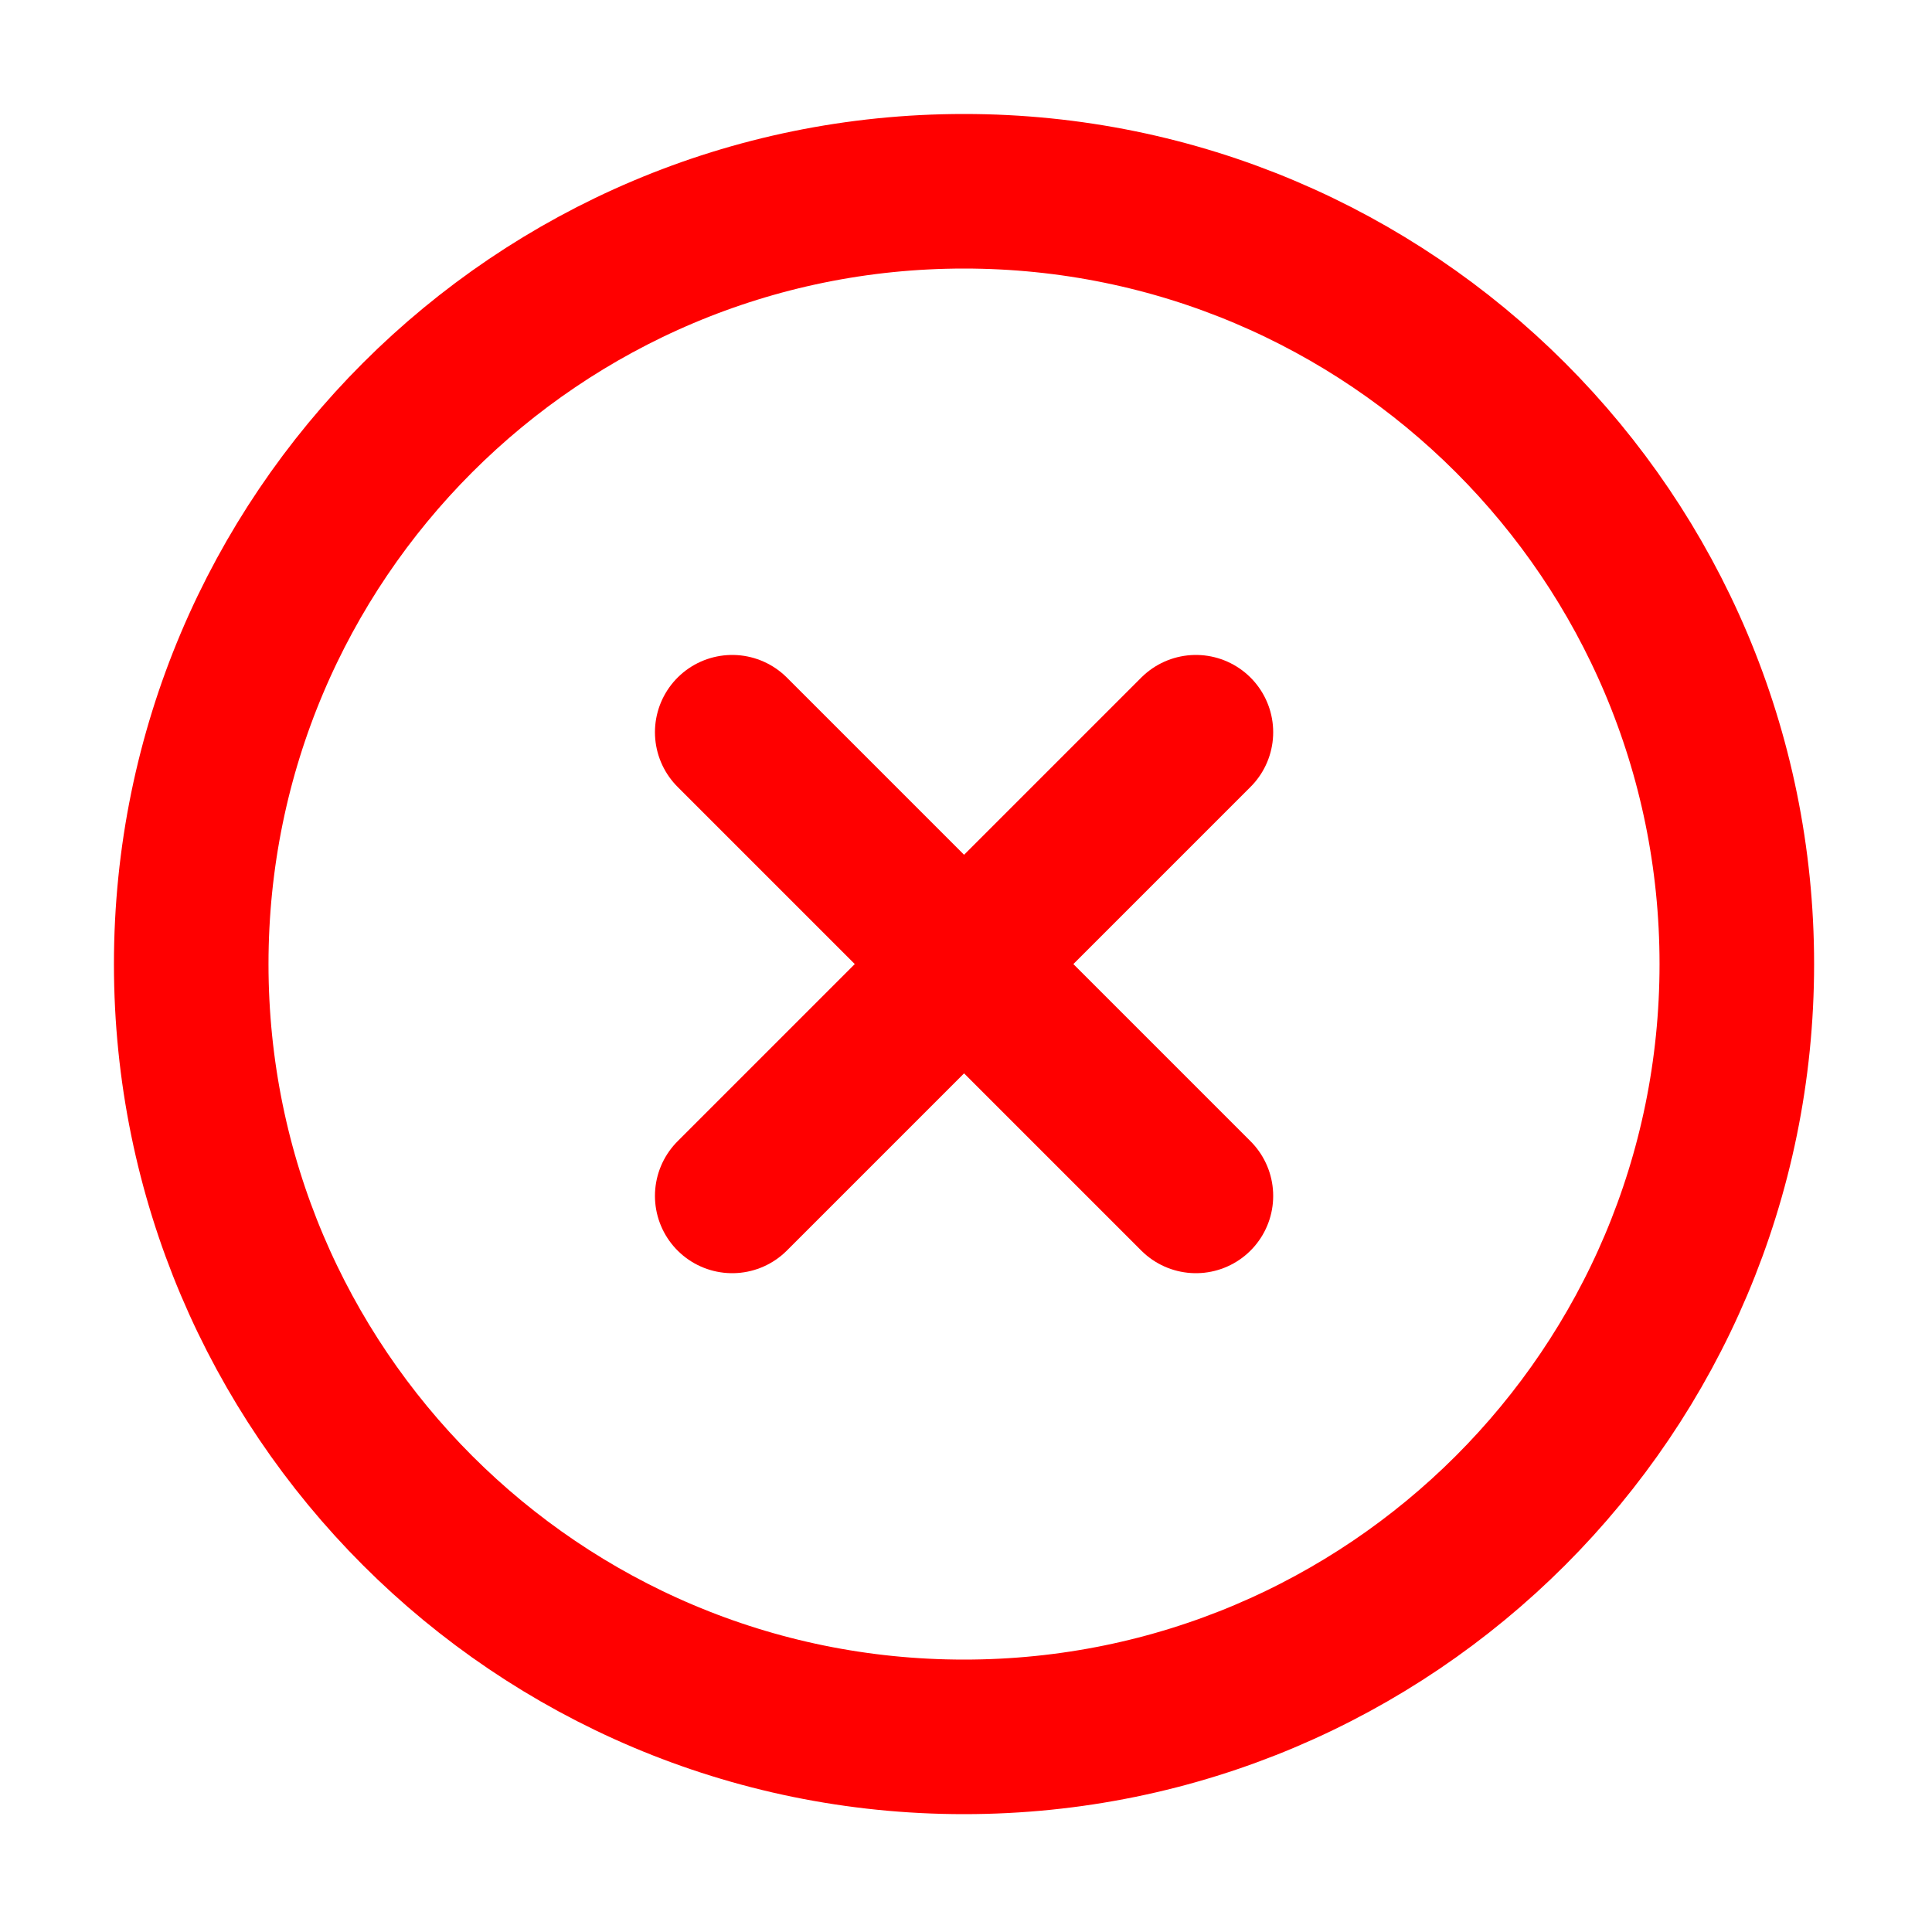
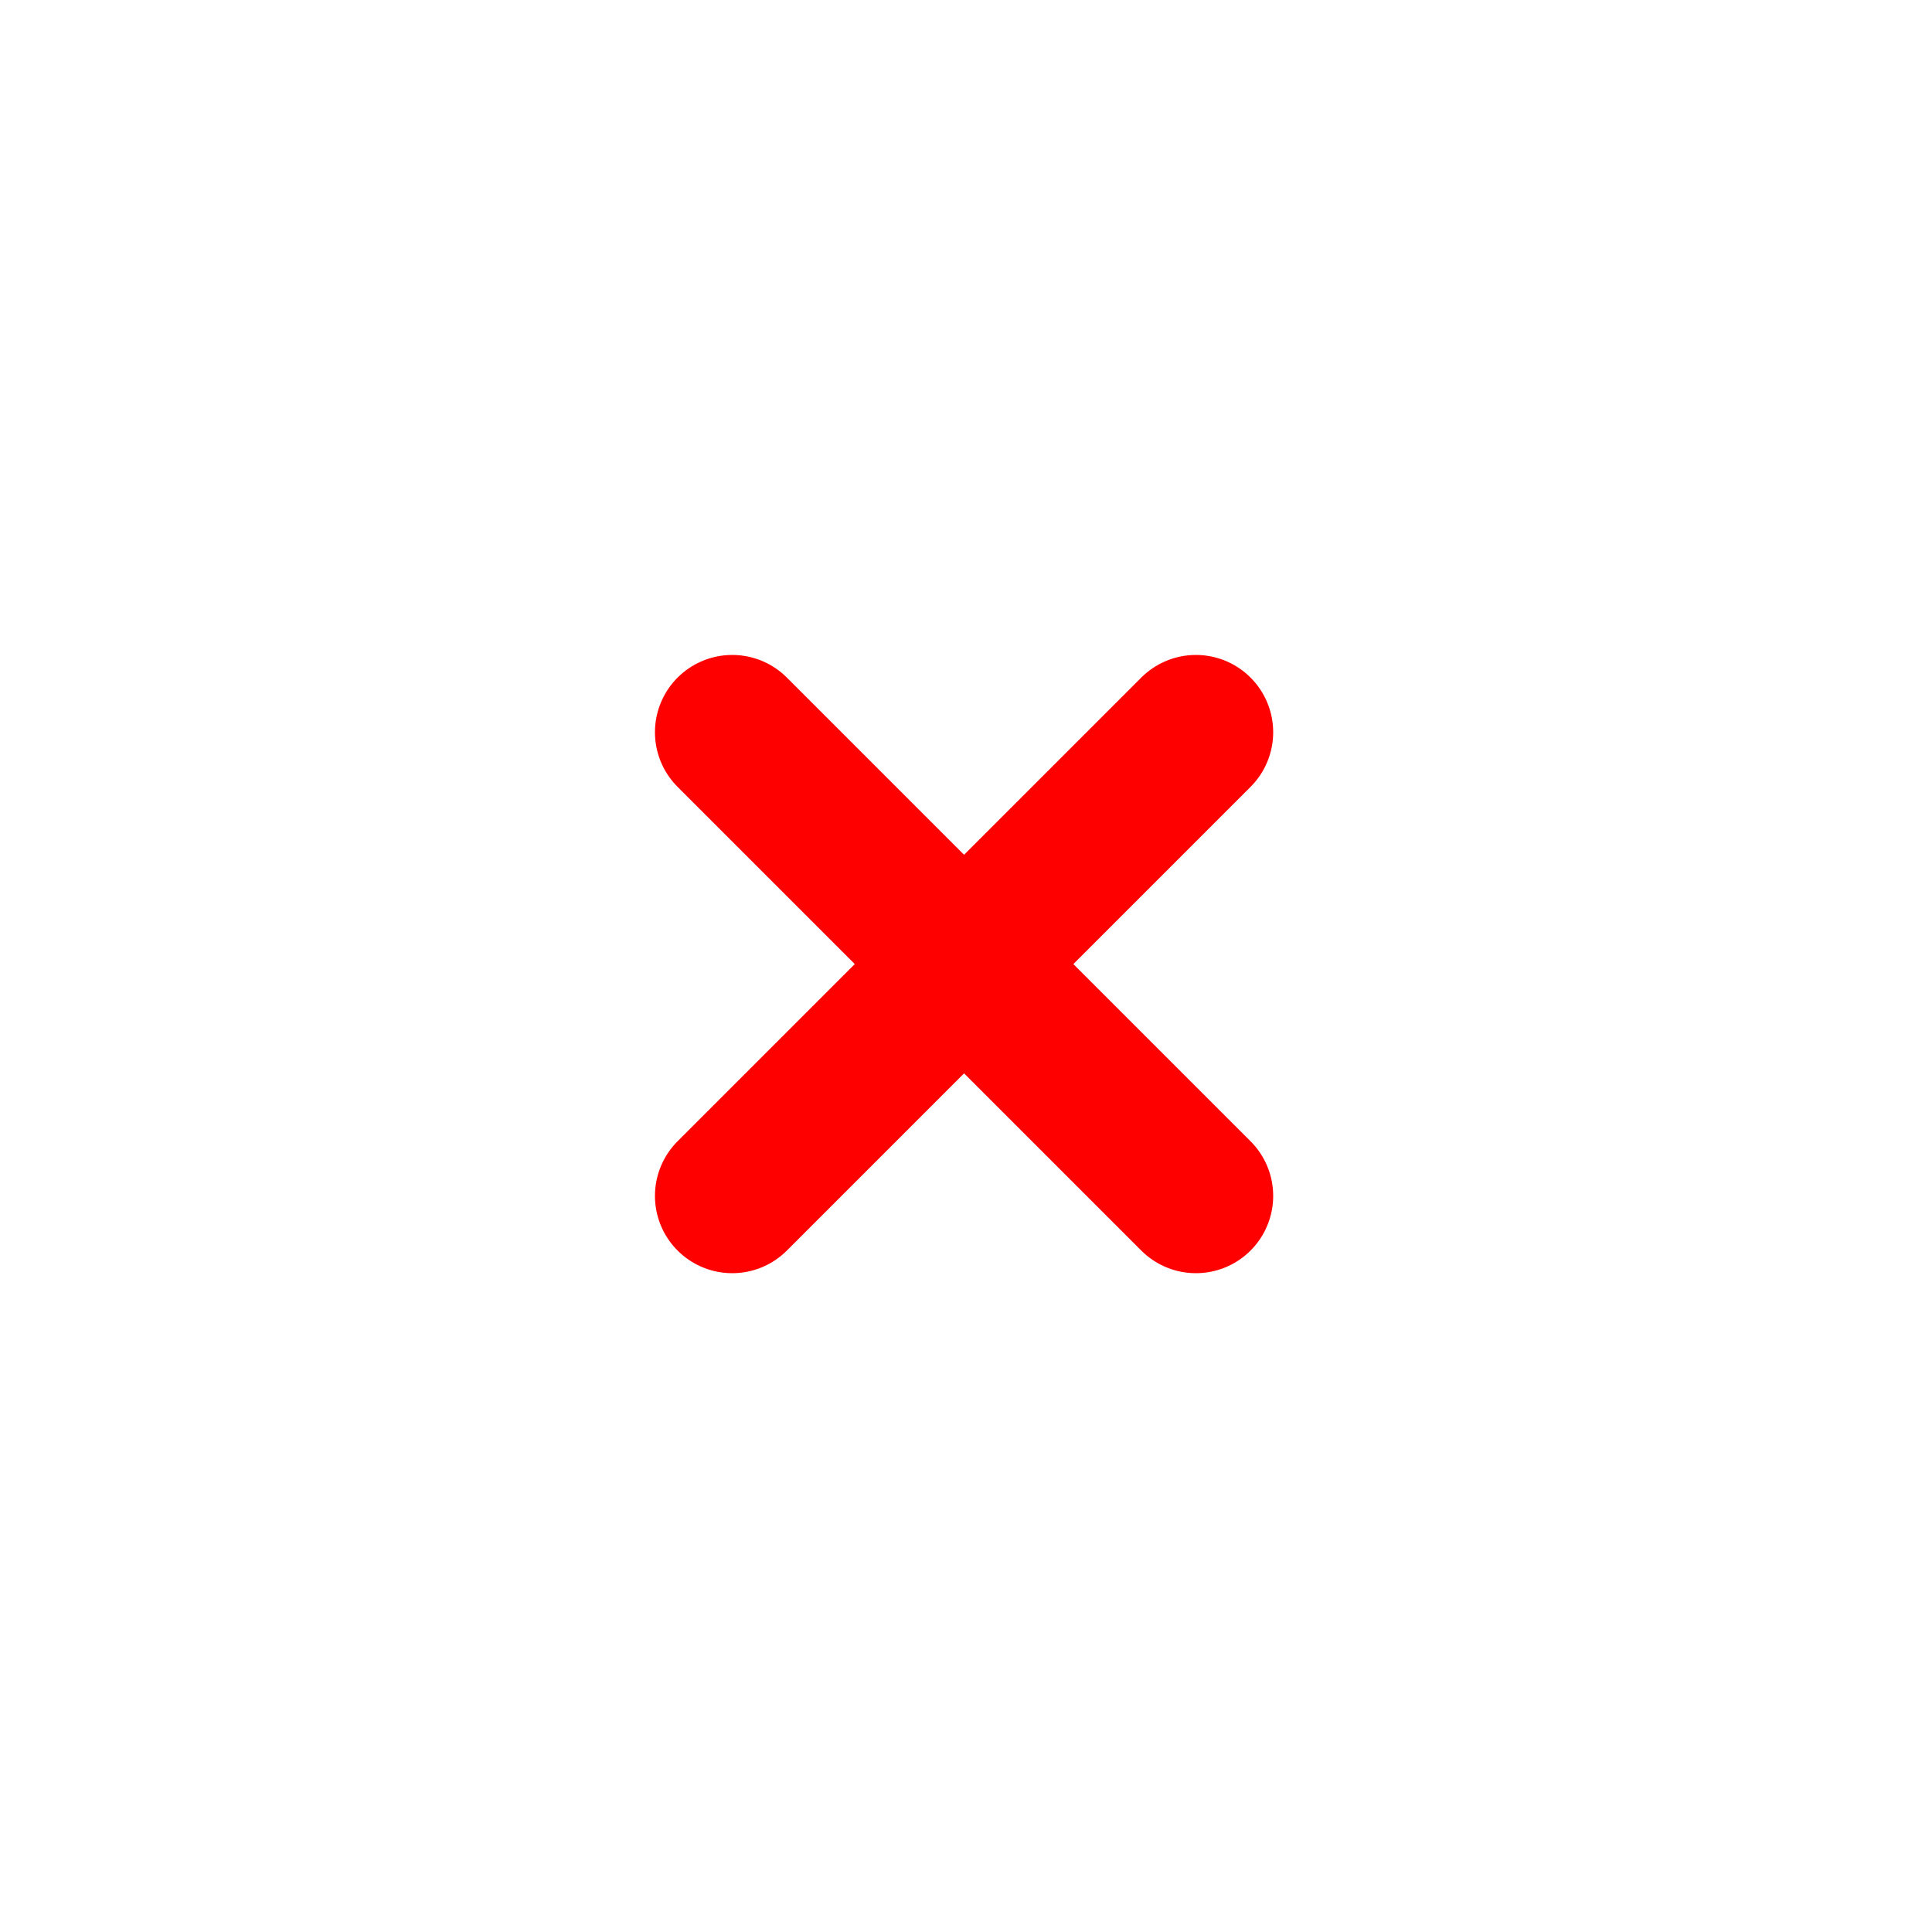
<svg xmlns="http://www.w3.org/2000/svg" width="40" height="40" viewBox="0 0 40 40" fill="none">
-   <path d="M19.959 35.96C28.796 35.96 35.959 28.797 35.959 19.96C35.959 11.124 28.796 3.96 19.959 3.96C11.122 3.96 3.959 11.124 3.959 19.96C3.959 28.797 11.122 35.96 19.959 35.96Z" stroke="#FF0000" stroke-width="3.2" stroke-linecap="round" stroke-linejoin="round" />
  <path d="M24.76 15.16L15.16 24.76" stroke="#FF0000" stroke-width="3.2" stroke-linecap="round" stroke-linejoin="round" />
  <path d="M15.16 15.16L24.76 24.76" stroke="#FF0000" stroke-width="3.2" stroke-linecap="round" stroke-linejoin="round" />
</svg>